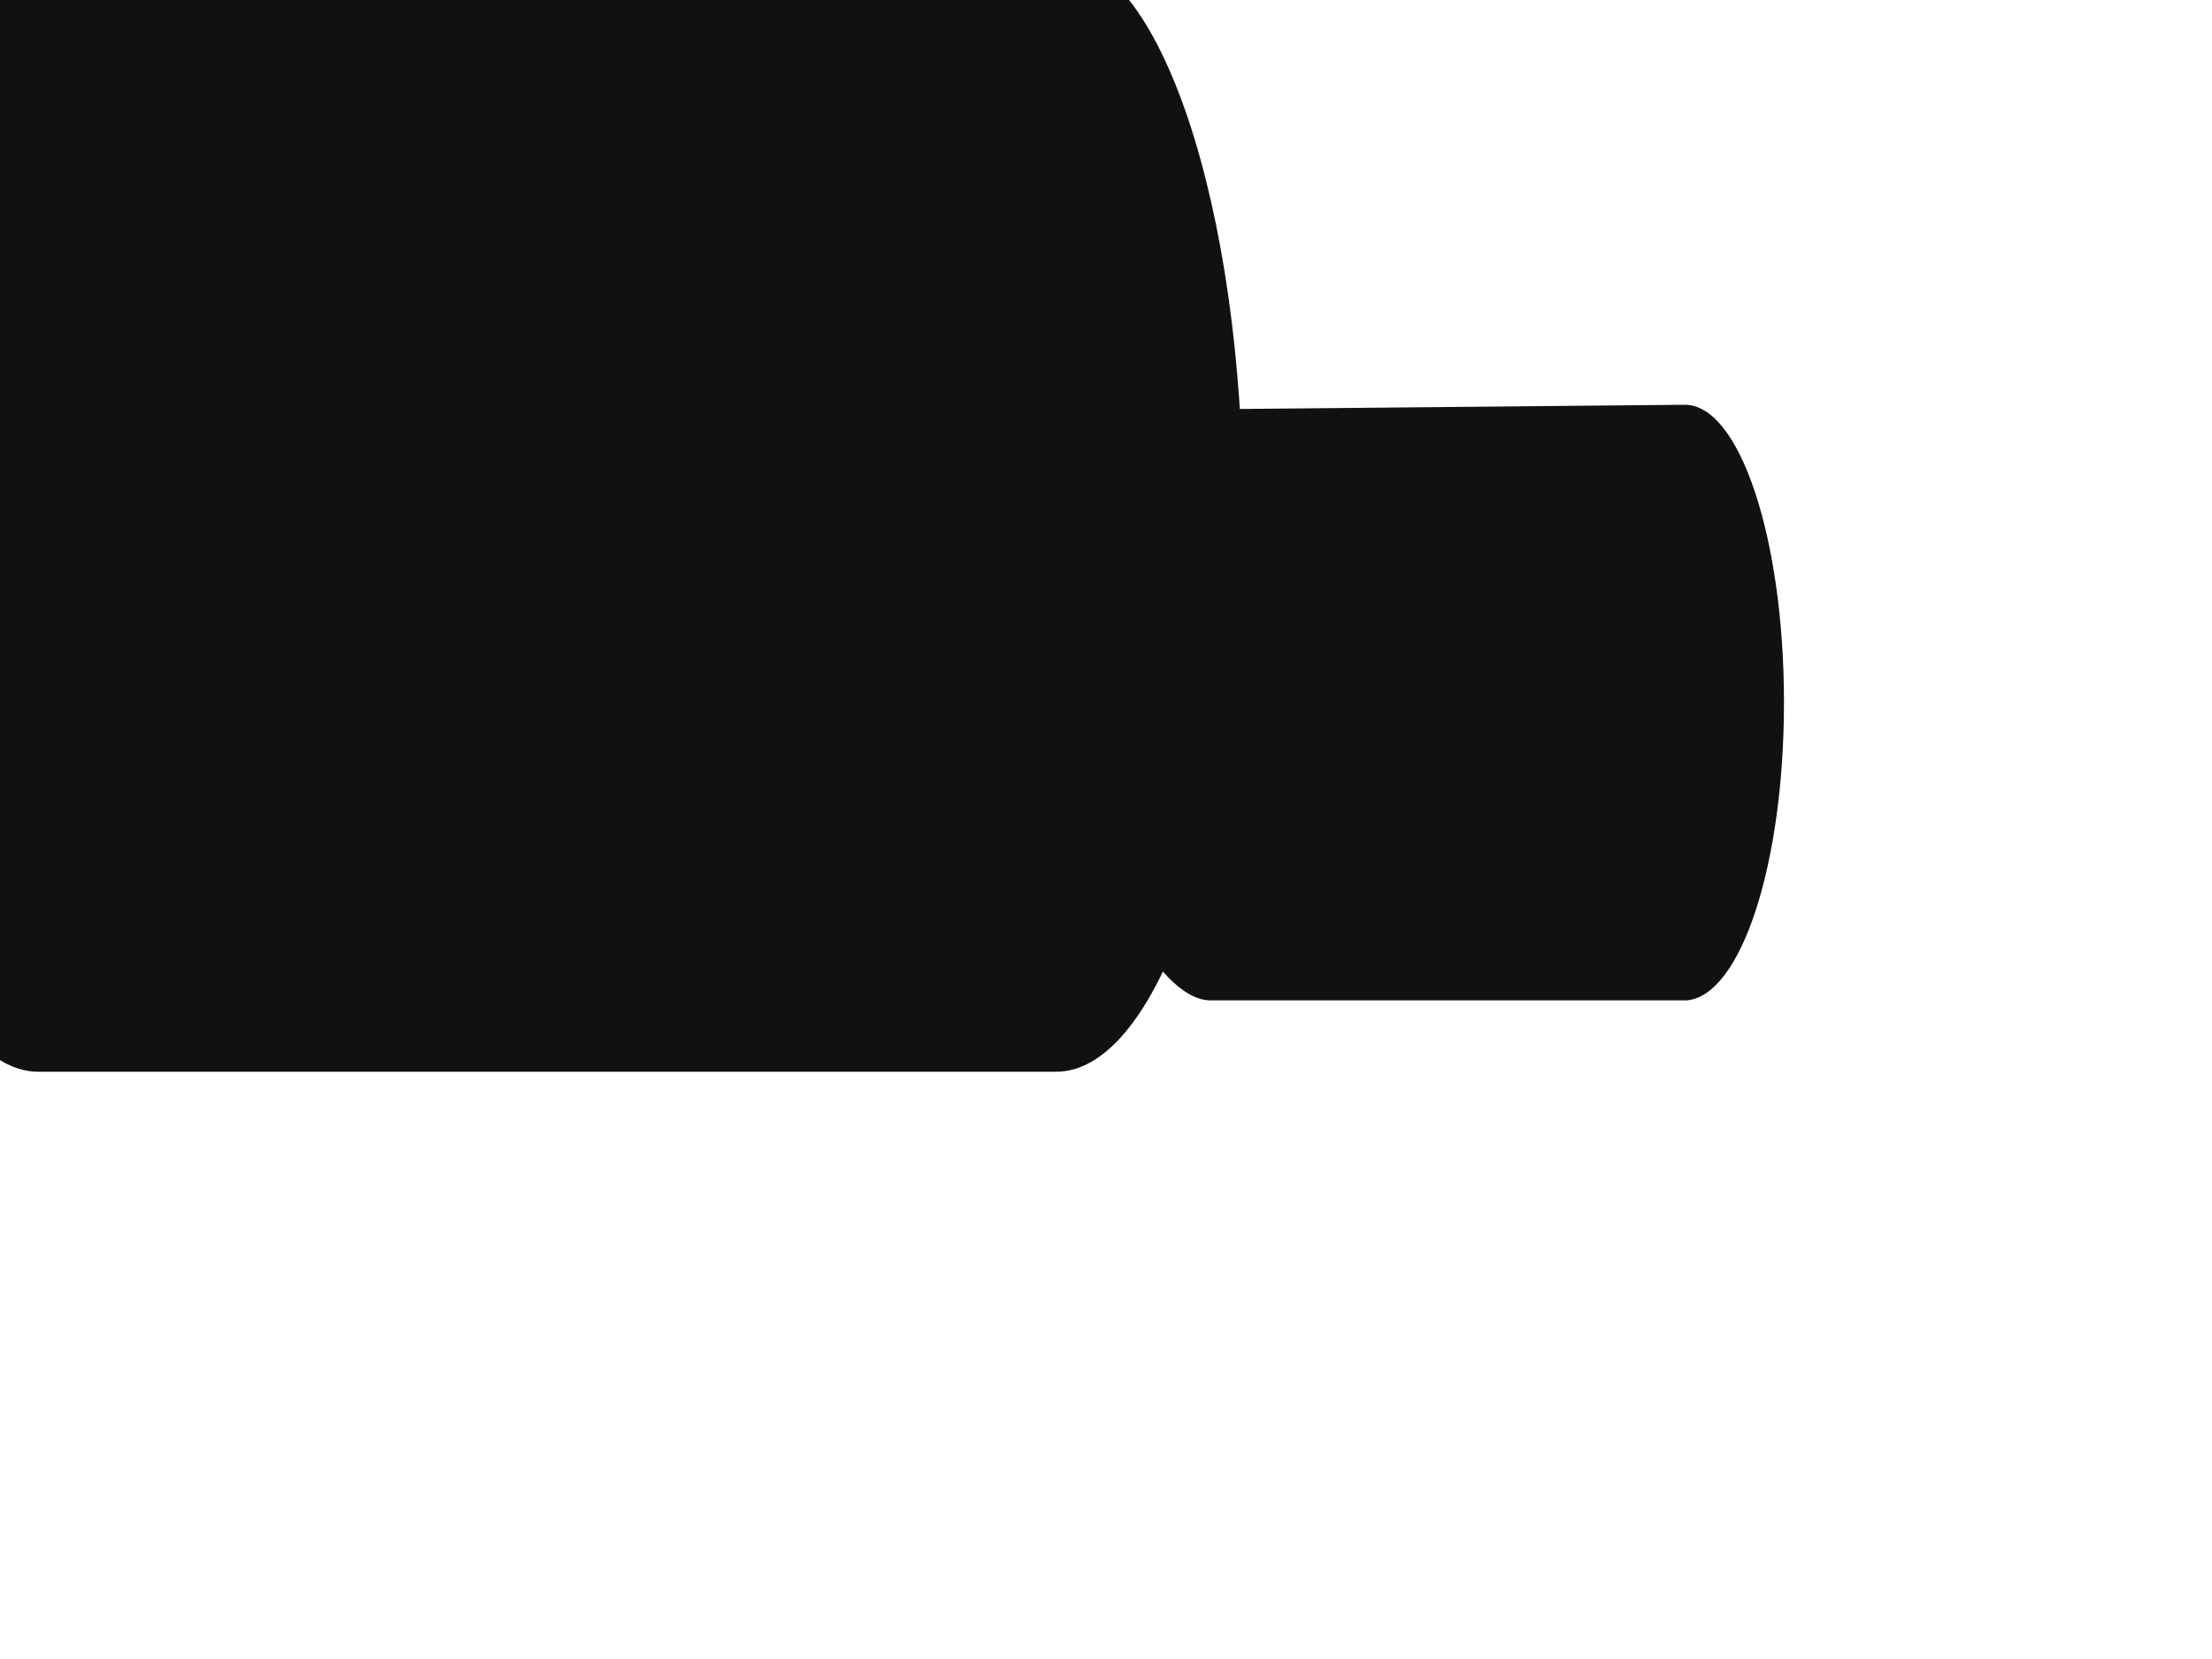
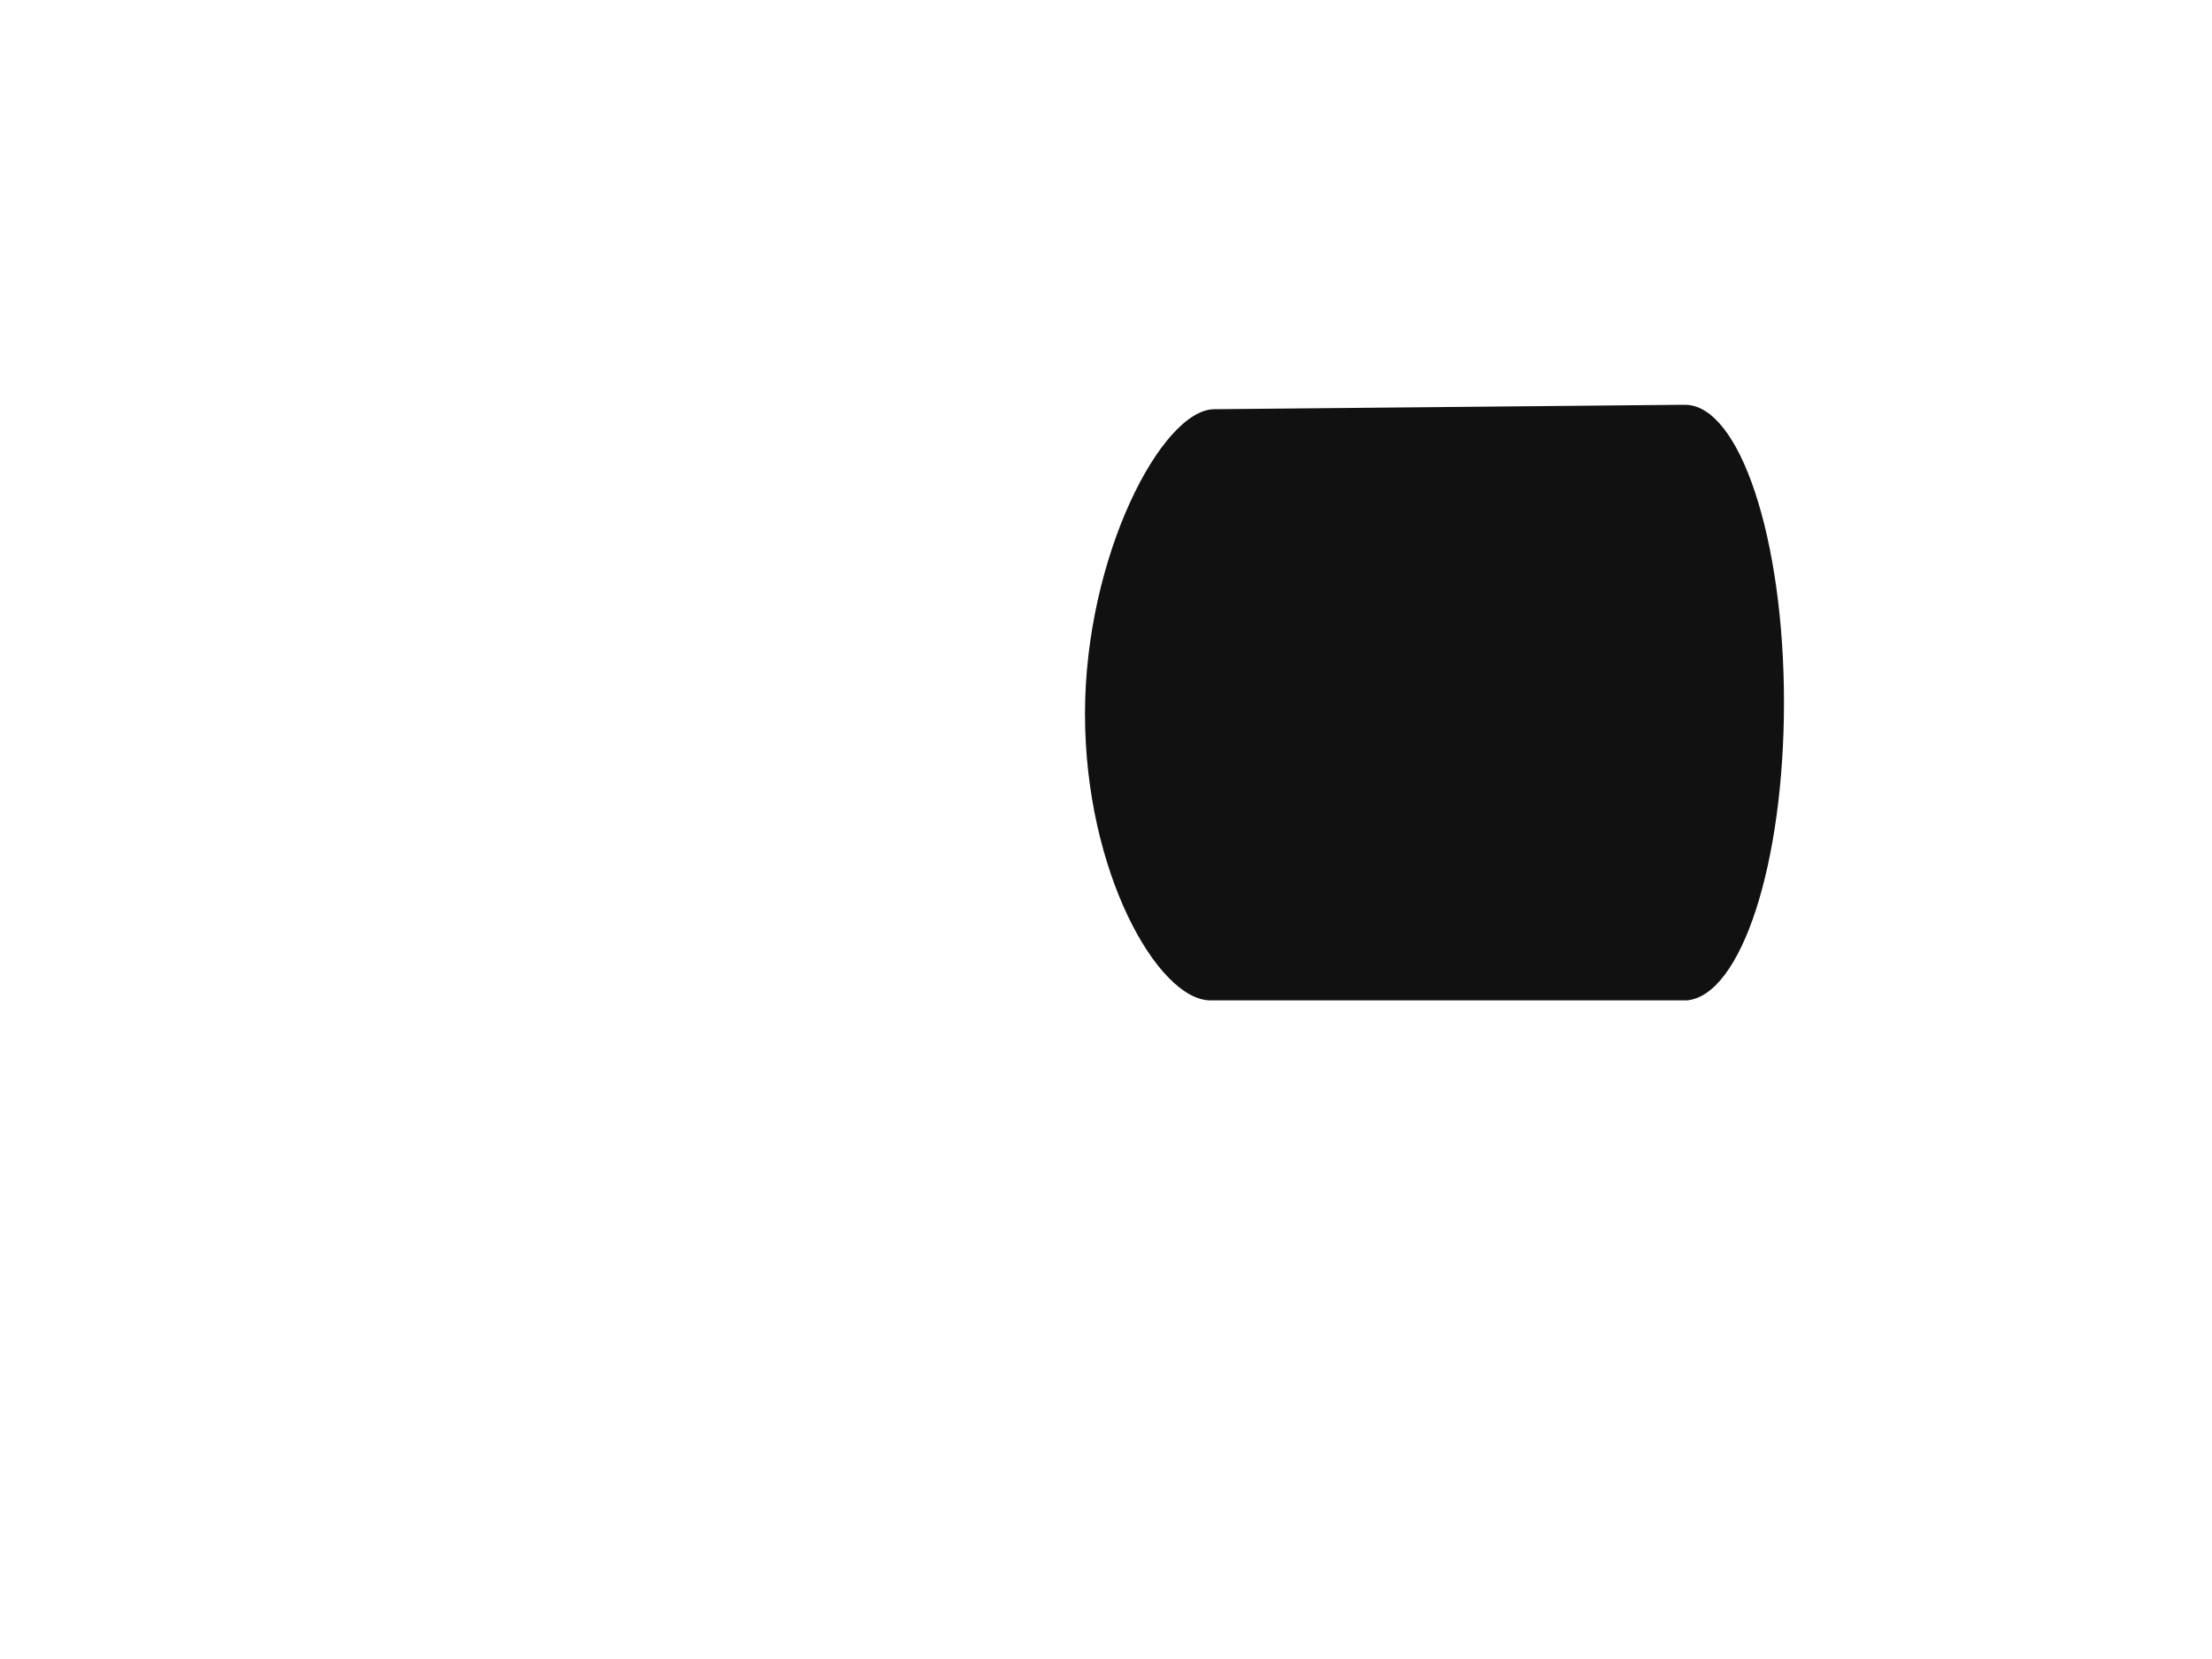
<svg xmlns="http://www.w3.org/2000/svg" fill="none" height="100%" overflow="visible" preserveAspectRatio="none" style="display: block;" viewBox="0 0 4 3" width="100%">
  <g id="Group">
    <g filter="url(#filter0_ii_0_18)" id="Vector">
-       <path d="M2.179 0H0.338C0.151 0 0 0.452 0 1.009C0 1.566 0.151 2.018 0.338 2.018H2.179C2.365 2.018 2.517 1.566 2.517 1.009C2.517 0.452 2.365 0 2.179 0Z" fill="#111111" />
-     </g>
+       </g>
    <g filter="url(#filter1_dii_0_18)" id="Vector_2">
      <path d="M3.334 1.027C3.334 0.731 3.254 0.489 3.155 0.489C3.152 0.489 3.153 0.489 3.15 0.489L3.148 0.489L2.304 0.497C2.209 0.497 2.07 0.763 2.07 1.048C2.07 1.334 2.202 1.566 2.297 1.566L3.158 1.566C3.256 1.558 3.334 1.321 3.334 1.027Z" fill="#111111" />
    </g>
  </g>
  <defs>
    <filter color-interpolation-filters="sRGB" filterUnits="userSpaceOnUse" height="2.746" id="filter0_ii_0_18" width="3.433" x="-0.593" y="-0.404">
      <feFlood flood-opacity="0" result="BackgroundImageFix" />
      <feBlend in="SourceGraphic" in2="BackgroundImageFix" mode="normal" result="shape" />
      <feColorMatrix in="SourceAlpha" result="hardAlpha" type="matrix" values="0 0 0 0 0 0 0 0 0 0 0 0 0 0 0 0 0 0 127 0" />
      <feOffset dx="0.324" dy="0.324" />
      <feGaussianBlur stdDeviation="0.431" />
      <feComposite in2="hardAlpha" k2="-1" k3="1" operator="arithmetic" />
      <feColorMatrix type="matrix" values="0 0 0 0 1 0 0 0 0 1 0 0 0 0 1 0 0 0 0.25 0" />
      <feBlend in2="shape" mode="normal" result="effect1_innerShadow_0_18" />
      <feColorMatrix in="SourceAlpha" result="hardAlpha" type="matrix" values="0 0 0 0 0 0 0 0 0 0 0 0 0 0 0 0 0 0 127 0" />
      <feOffset dx="-0.593" dy="-0.404" />
      <feGaussianBlur stdDeviation="0.512" />
      <feComposite in2="hardAlpha" k2="-1" k3="1" operator="arithmetic" />
      <feColorMatrix type="matrix" values="0 0 0 0 0.068 0 0 0 0 0.103 0 0 0 0 0.142 0 0 0 1 0" />
      <feBlend in2="effect1_innerShadow_0_18" mode="normal" result="effect2_innerShadow_0_18" />
    </filter>
    <filter color-interpolation-filters="sRGB" filterUnits="userSpaceOnUse" height="2.102" id="filter1_dii_0_18" width="2.181" x="1.477" y="0.192">
      <feFlood flood-opacity="0" result="BackgroundImageFix" />
      <feColorMatrix in="SourceAlpha" result="hardAlpha" type="matrix" values="0 0 0 0 0 0 0 0 0 0 0 0 0 0 0 0 0 0 127 0" />
      <feOffset dx="-0.135" dy="0.27" />
      <feGaussianBlur stdDeviation="0.229" />
      <feComposite in2="hardAlpha" operator="out" />
      <feColorMatrix type="matrix" values="0 0 0 0 0 0 0 0 0 0 0 0 0 0 0 0 0 0 1 0" />
      <feBlend in2="BackgroundImageFix" mode="normal" result="effect1_dropShadow_0_18" />
      <feBlend in="SourceGraphic" in2="effect1_dropShadow_0_18" mode="normal" result="shape" />
      <feColorMatrix in="SourceAlpha" result="hardAlpha" type="matrix" values="0 0 0 0 0 0 0 0 0 0 0 0 0 0 0 0 0 0 127 0" />
      <feOffset dx="-0.135" dy="0.27" />
      <feGaussianBlur stdDeviation="0.108" />
      <feComposite in2="hardAlpha" k2="-1" k3="1" operator="arithmetic" />
      <feColorMatrix type="matrix" values="0 0 0 0 0.254 0 0 0 0 0.254 0 0 0 0 0.254 0 0 0 1 0" />
      <feBlend in2="shape" mode="normal" result="effect2_innerShadow_0_18" />
      <feColorMatrix in="SourceAlpha" result="hardAlpha" type="matrix" values="0 0 0 0 0 0 0 0 0 0 0 0 0 0 0 0 0 0 127 0" />
      <feOffset dx="0.162" dy="-0.297" />
      <feGaussianBlur stdDeviation="0.189" />
      <feComposite in2="hardAlpha" k2="-1" k3="1" operator="arithmetic" />
      <feColorMatrix type="matrix" values="0 0 0 0 0.103 0 0 0 0 0.11 0 0 0 0 0.117 0 0 0 1 0" />
      <feBlend in2="effect2_innerShadow_0_18" mode="normal" result="effect3_innerShadow_0_18" />
    </filter>
  </defs>
</svg>